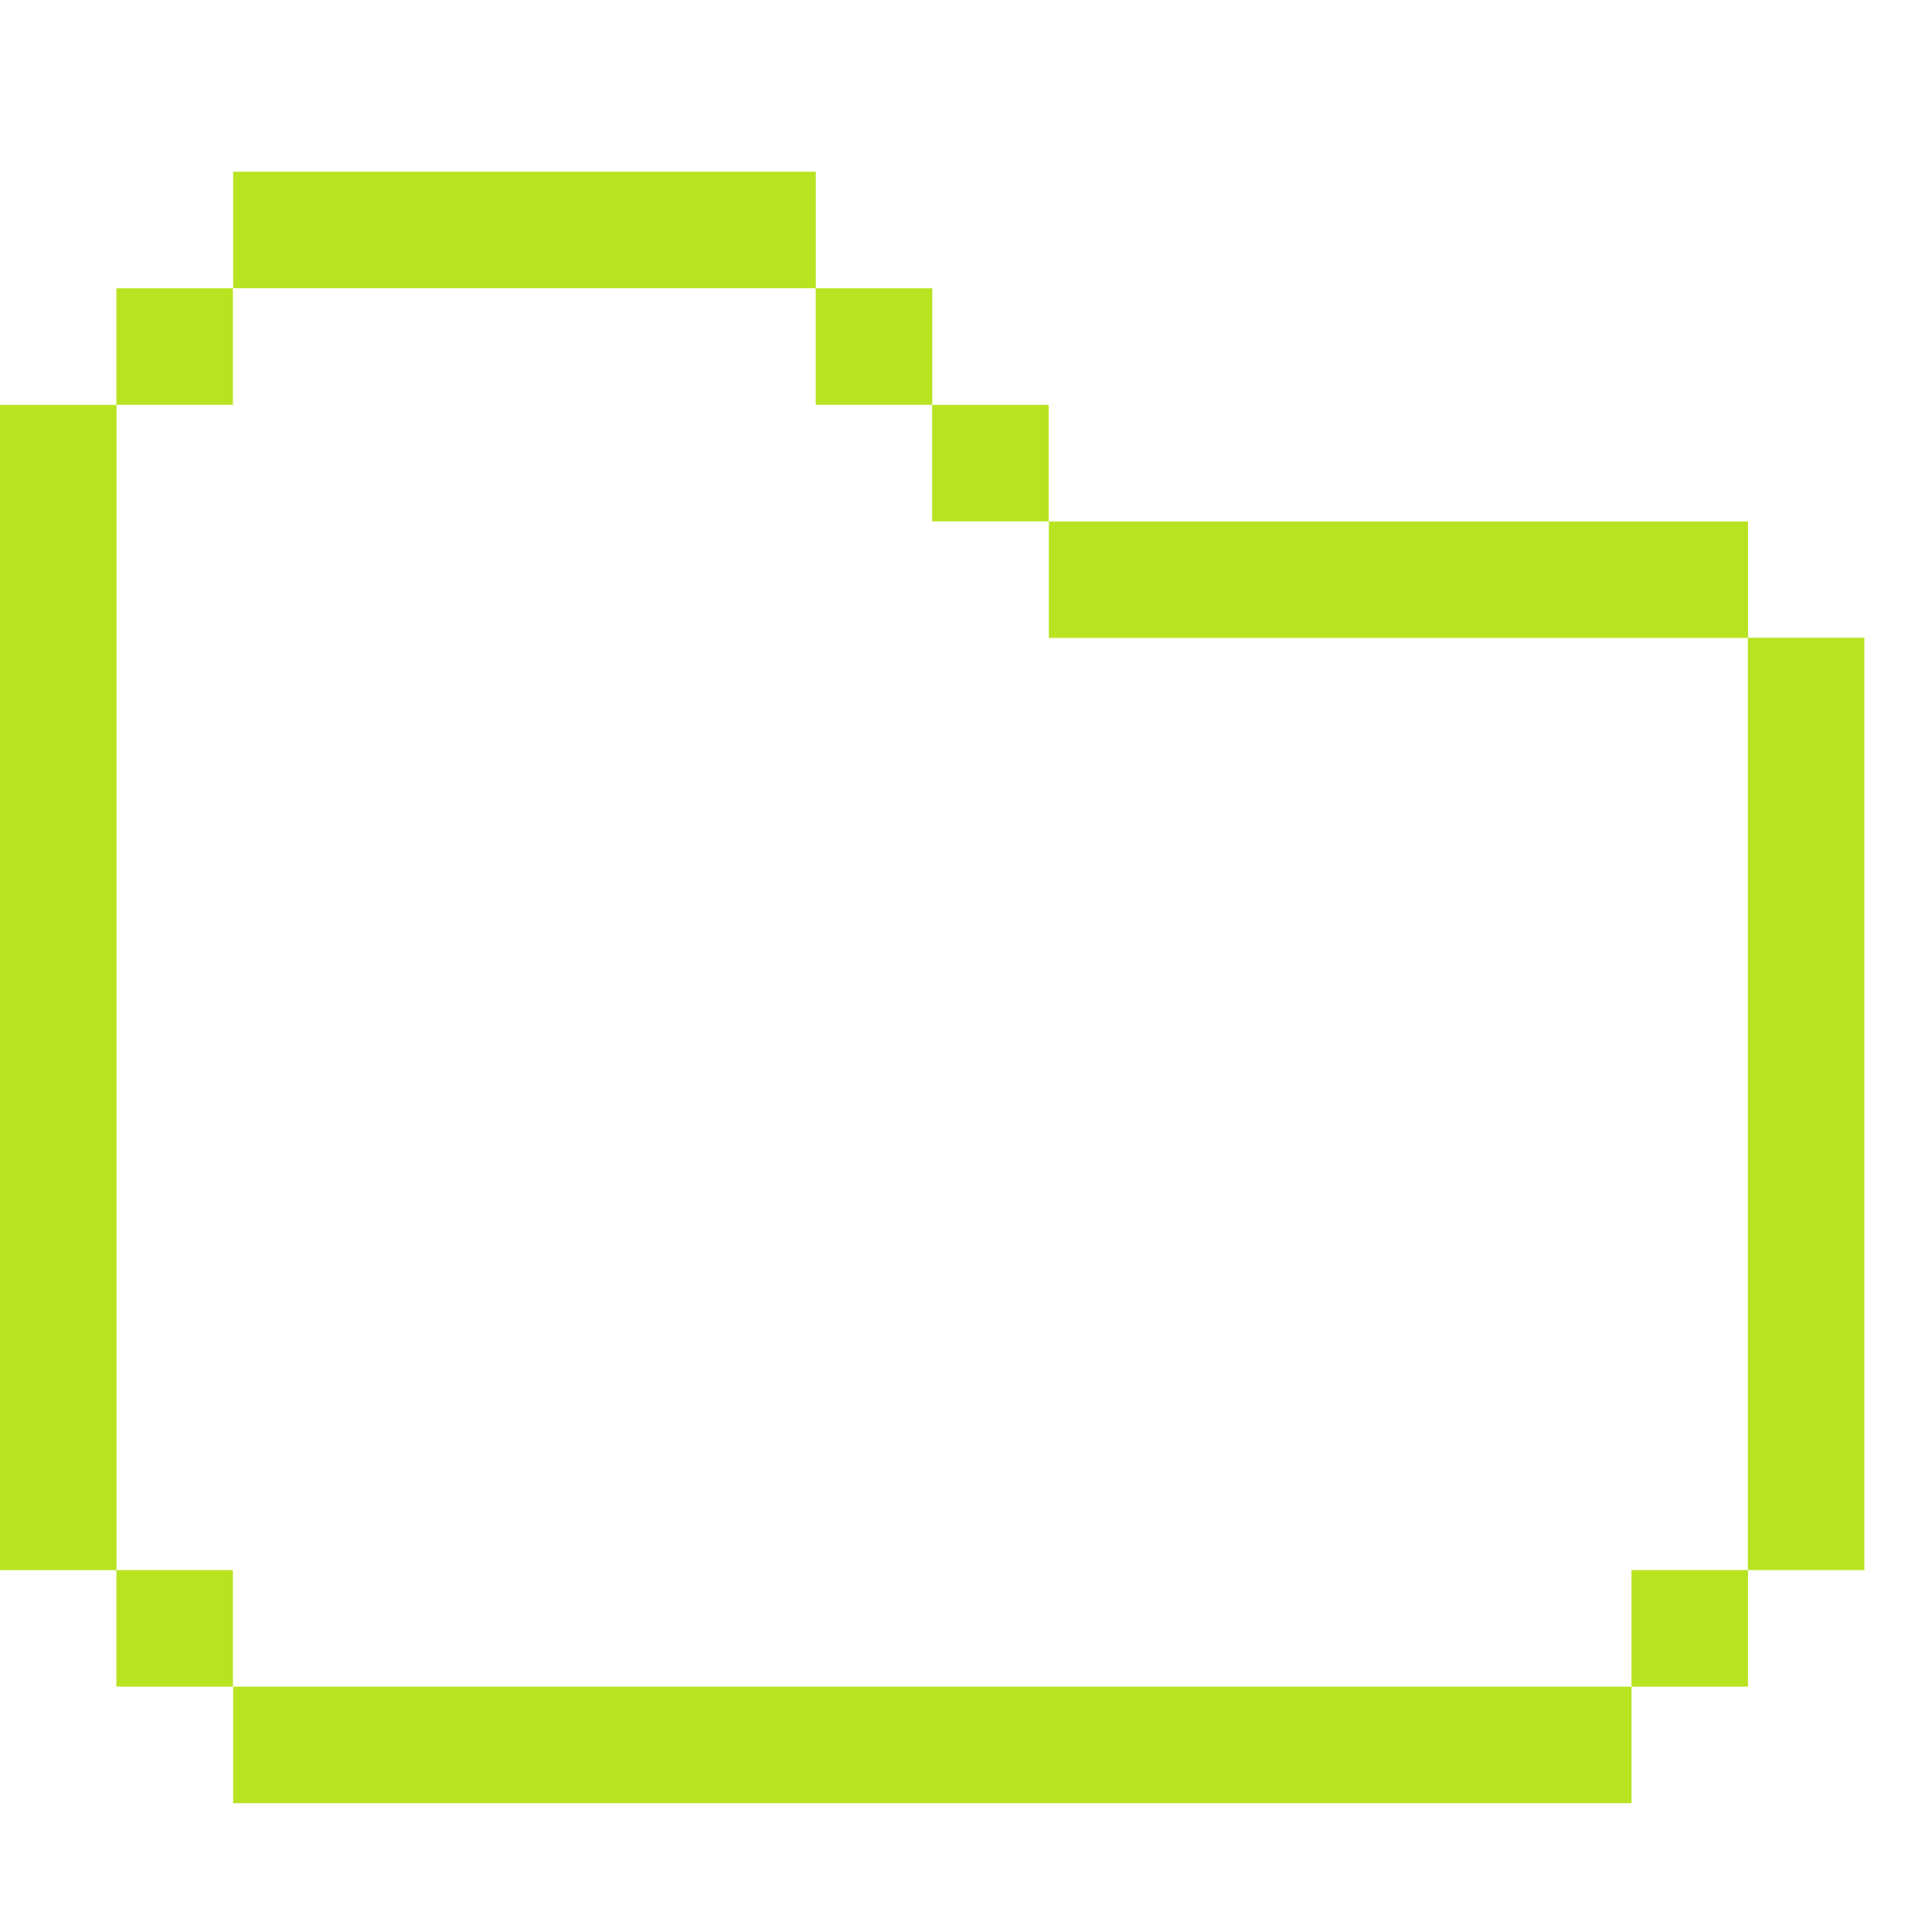
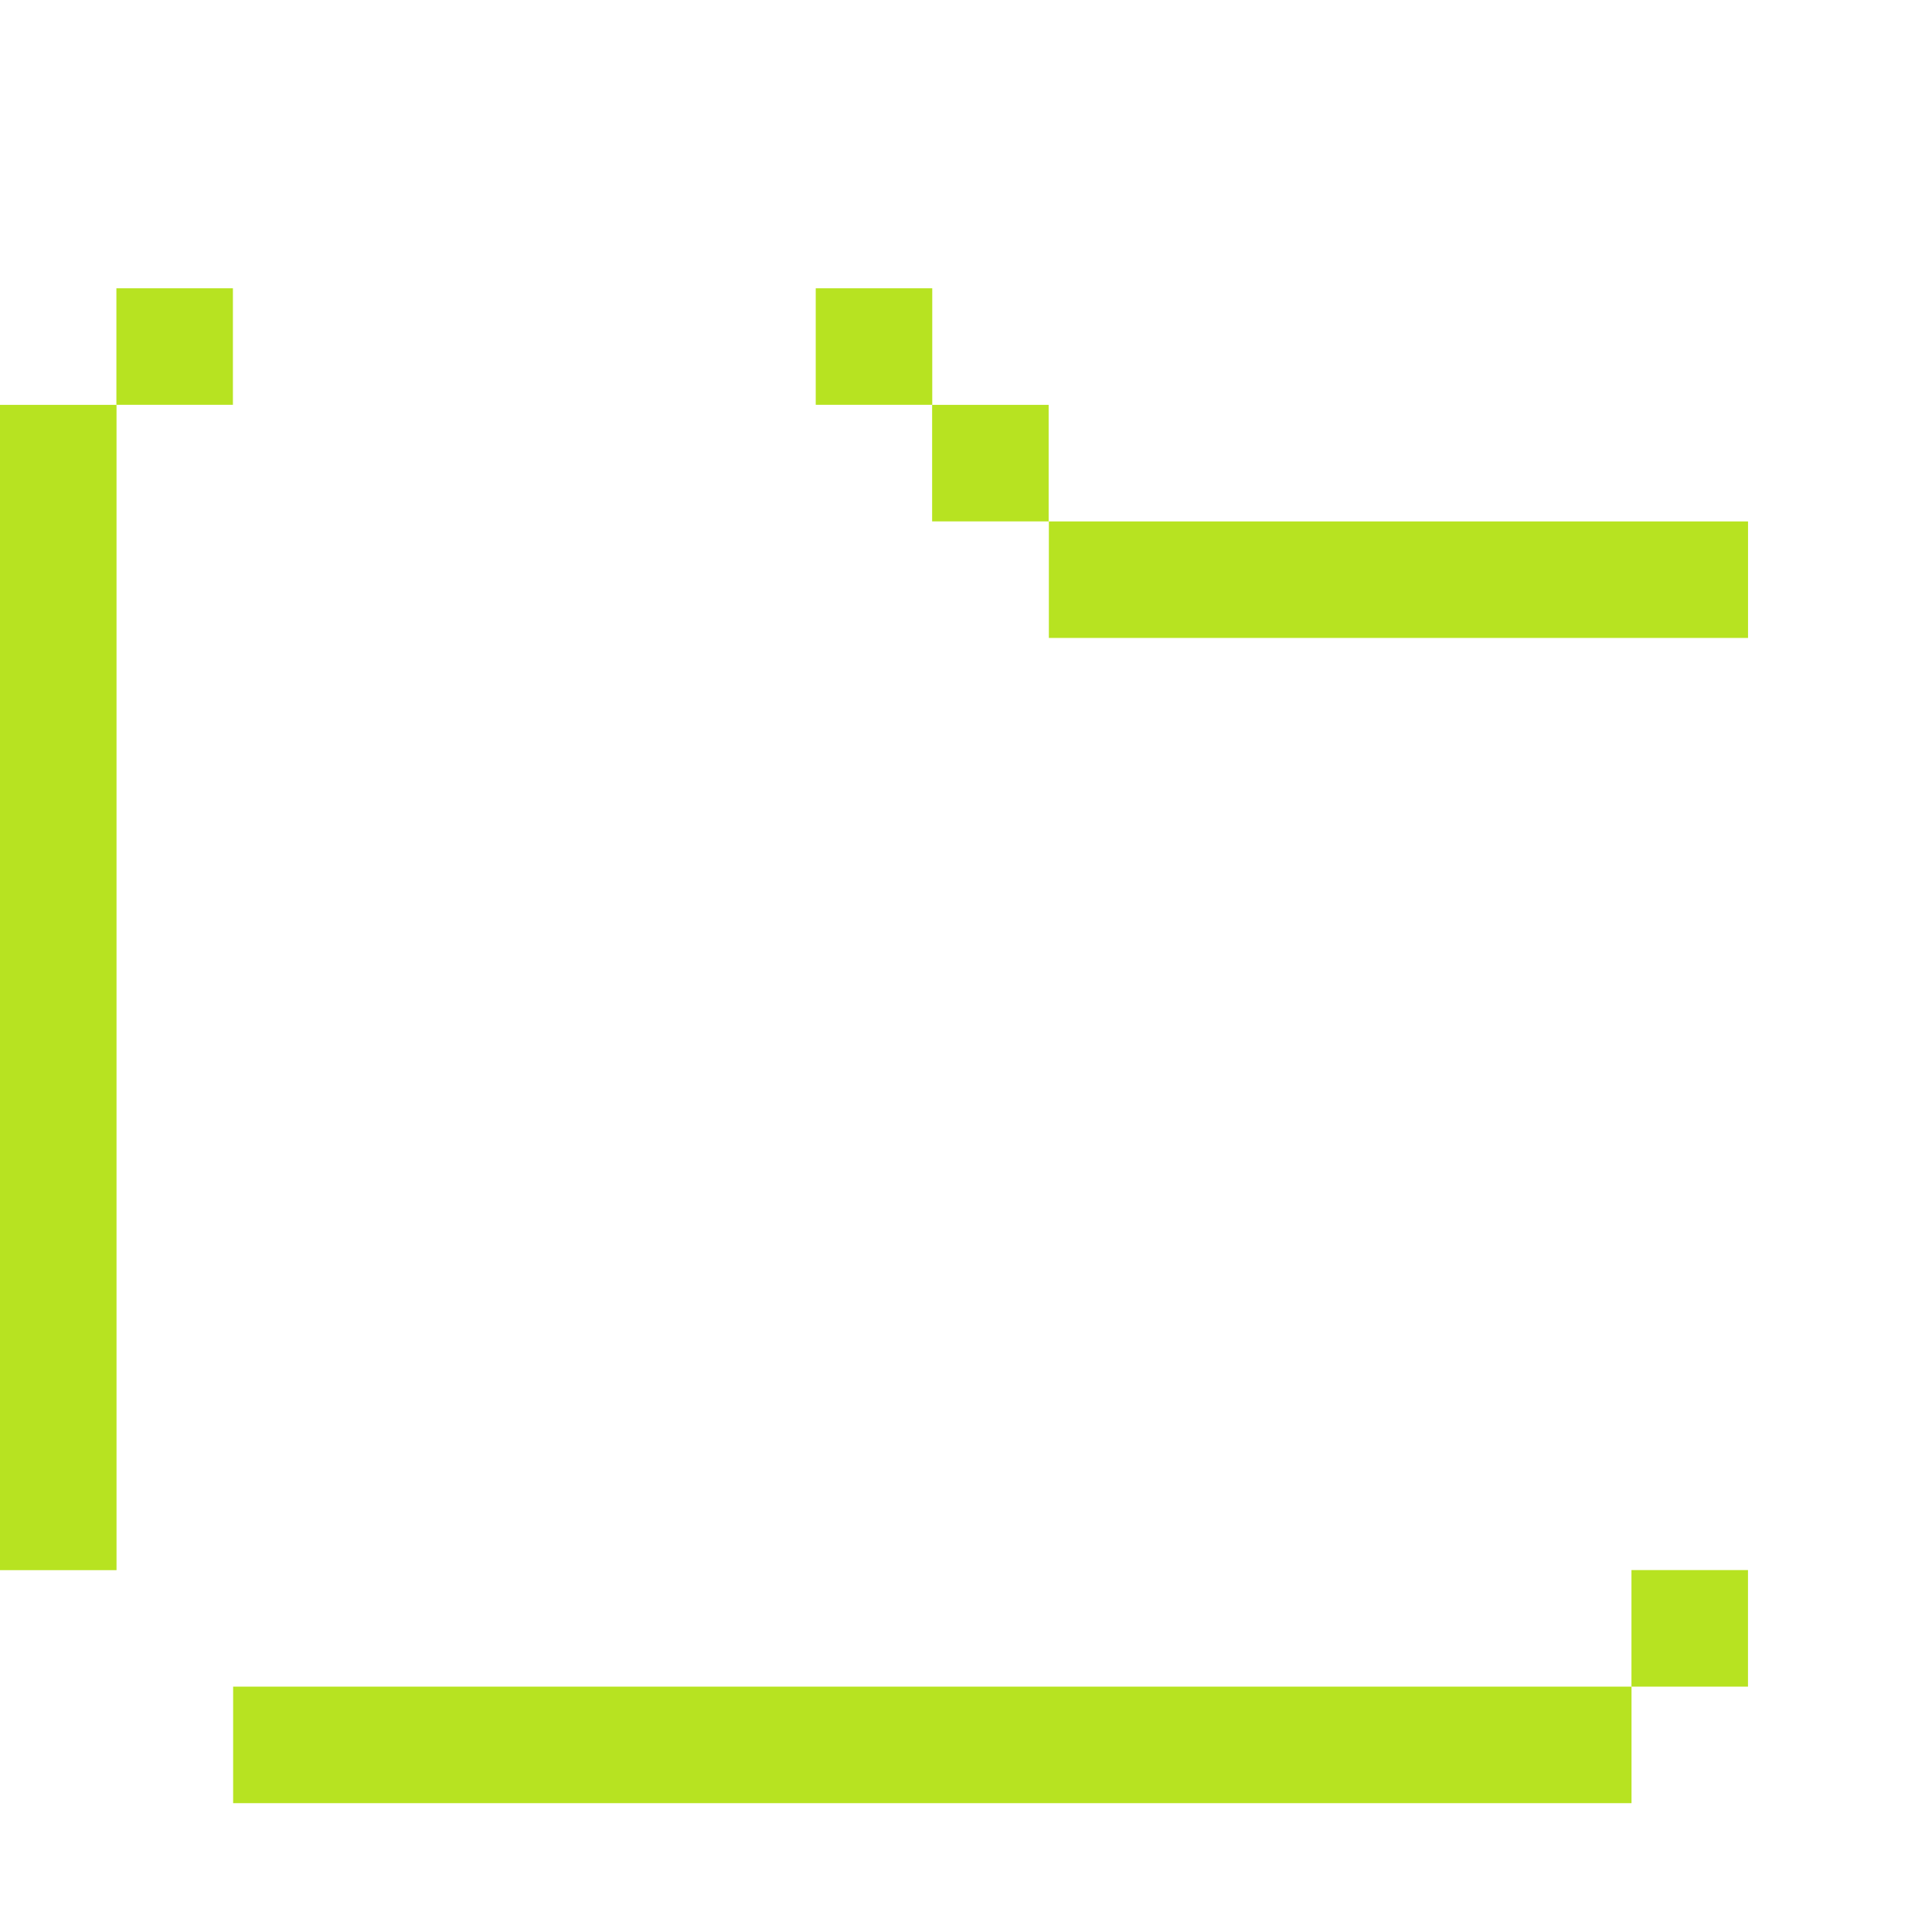
<svg xmlns="http://www.w3.org/2000/svg" width="45" height="45" viewBox="0 0 45 45" fill="none">
  <path d="M38.001 39.285H5.43V41.999H38.001V39.285Z" fill="#B7E321" />
-   <path d="M5.425 36.57H2.711V39.285H5.425V36.57Z" fill="#B7E321" />
  <path d="M40.714 36.57H38V39.285H40.714V36.57Z" fill="#B7E321" />
  <path d="M2.714 9.43H0V36.572H2.714V9.43Z" fill="#B7E321" />
  <path d="M5.425 6.715H2.711V9.429H5.425V6.715Z" fill="#B7E321" />
-   <path d="M19.001 4H5.43V6.714H19.001V4Z" fill="#B7E321" />
  <path d="M21.714 6.715H19V9.429H21.714V6.715Z" fill="#B7E321" />
  <path d="M24.425 9.43H21.711V12.144H24.425V9.43Z" fill="#B7E321" />
-   <path d="M43.425 14.855H40.711V36.57H43.425V14.855Z" fill="#B7E321" />
+   <path d="M43.425 14.855H40.711H43.425V14.855Z" fill="#B7E321" />
  <path d="M40.715 12.145H24.43V14.859H40.715V12.145Z" fill="#B7E321" />
</svg>